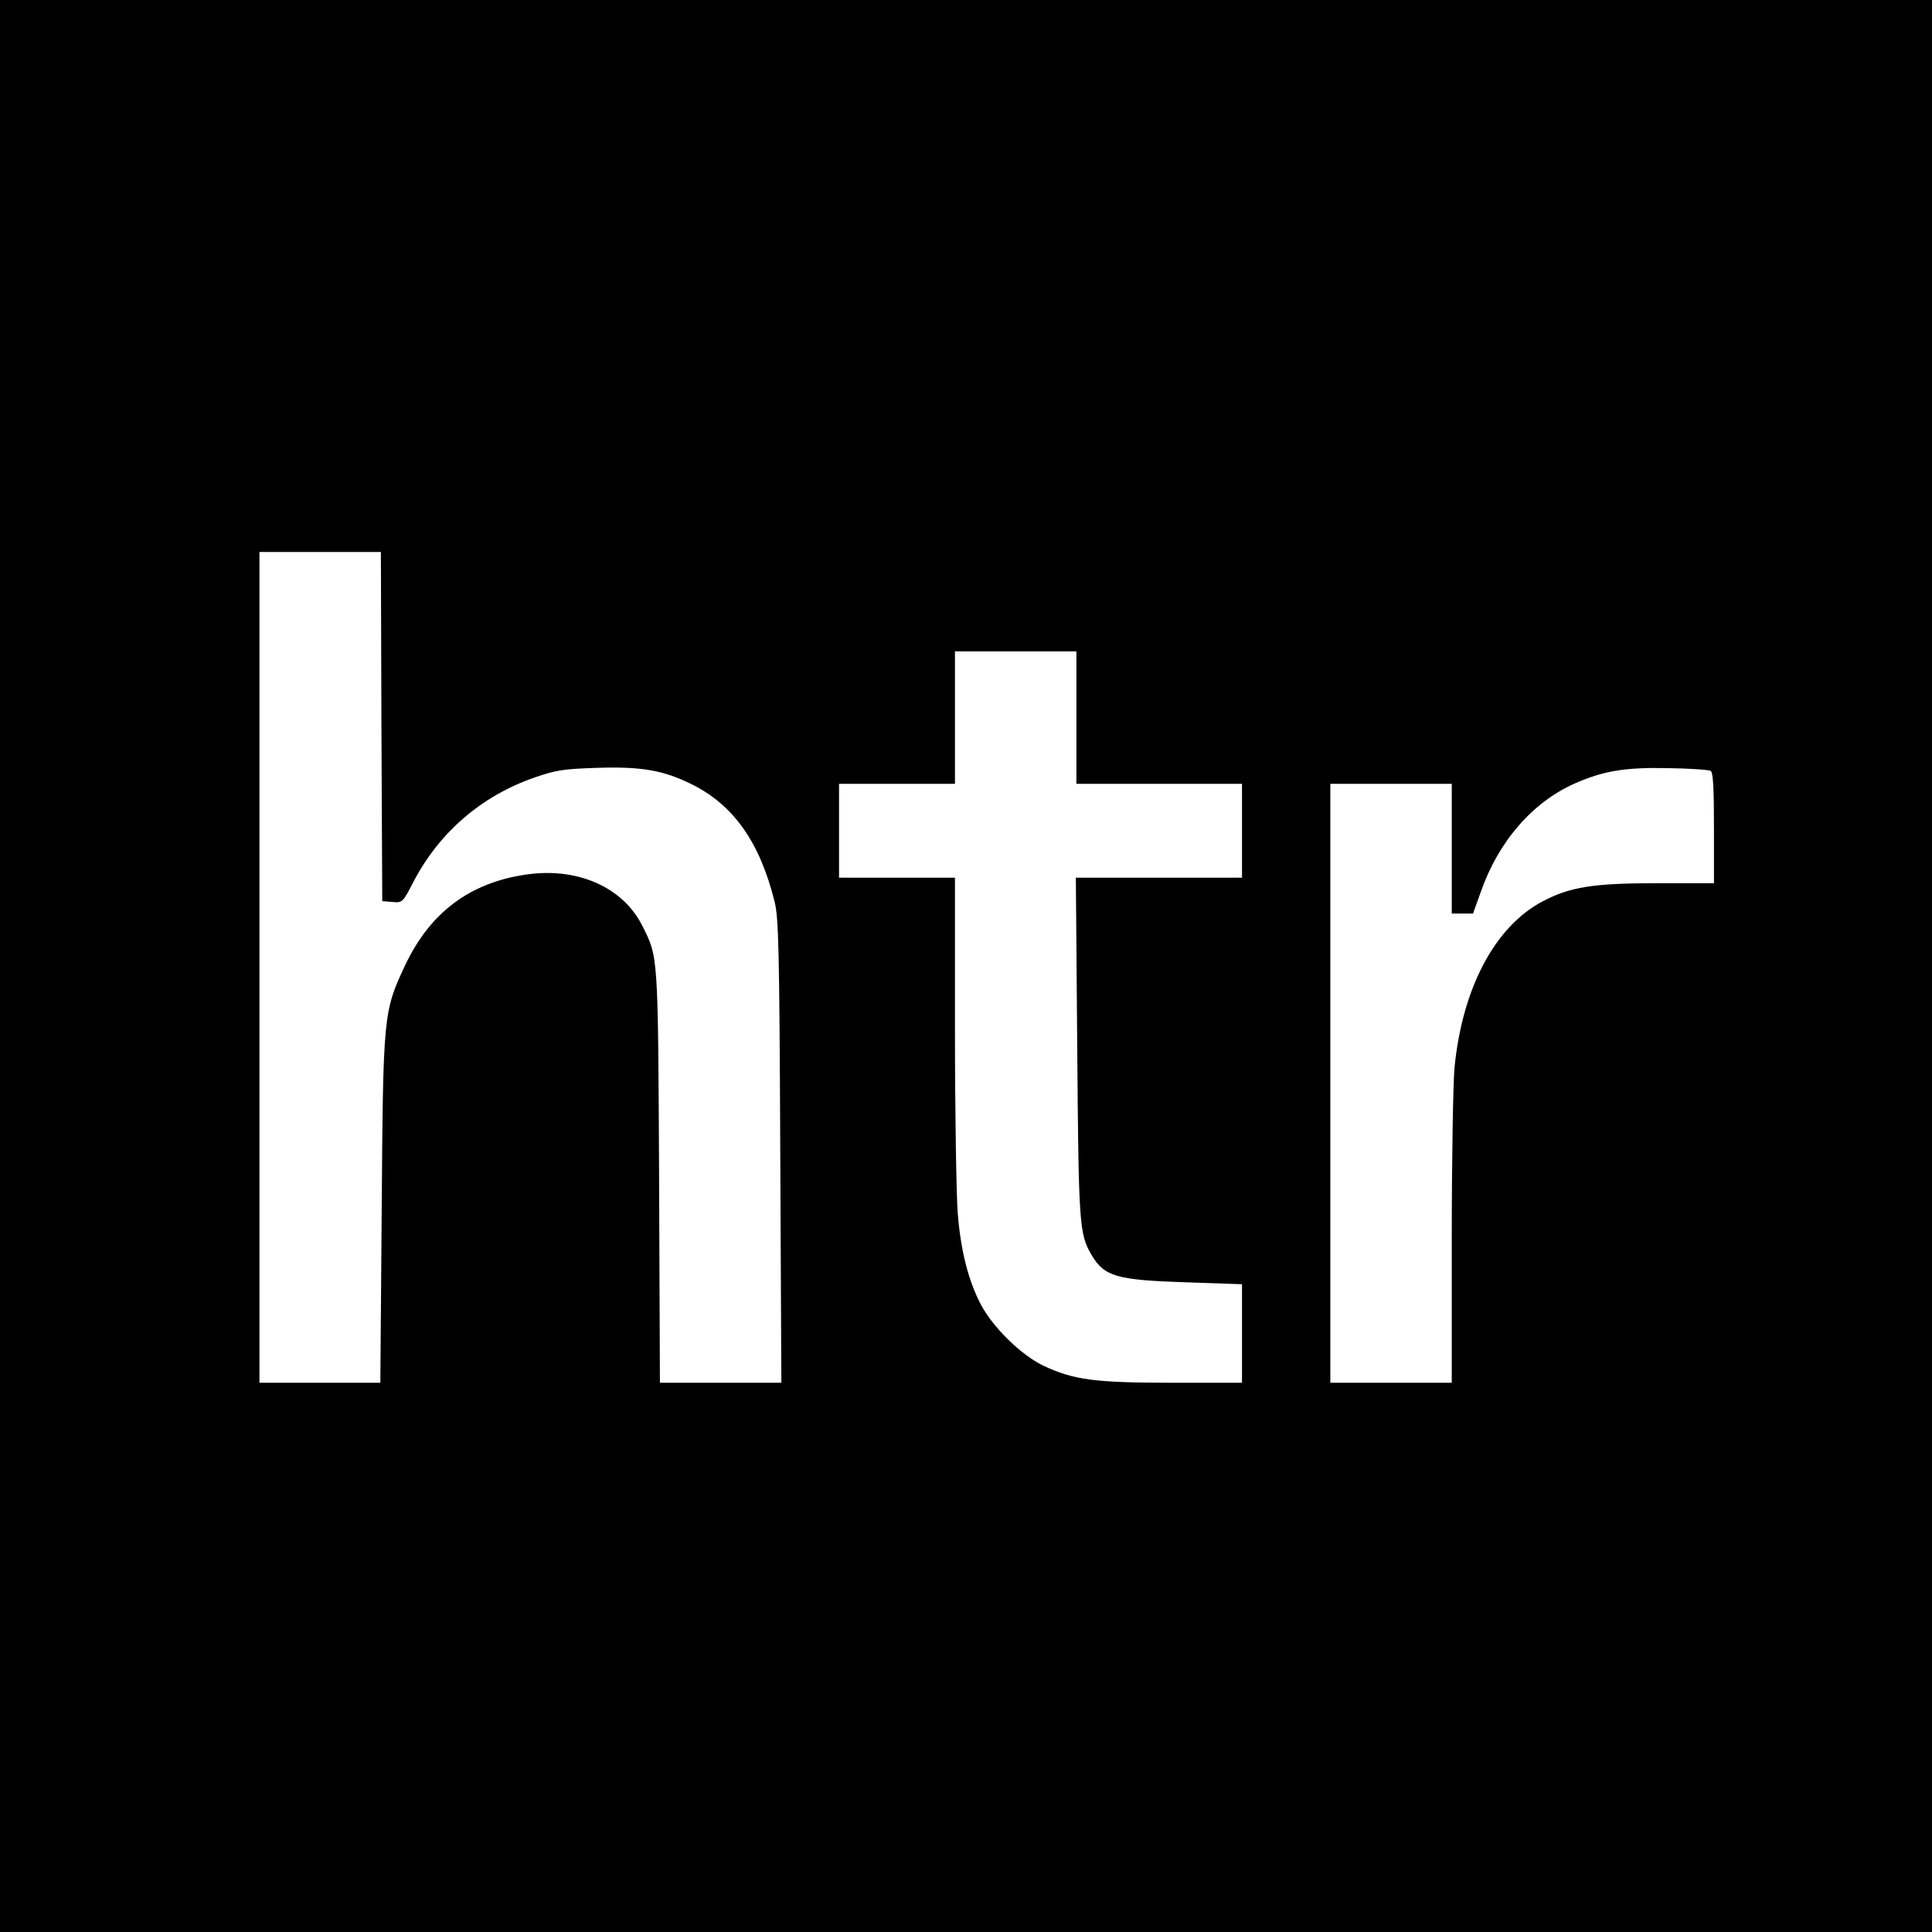
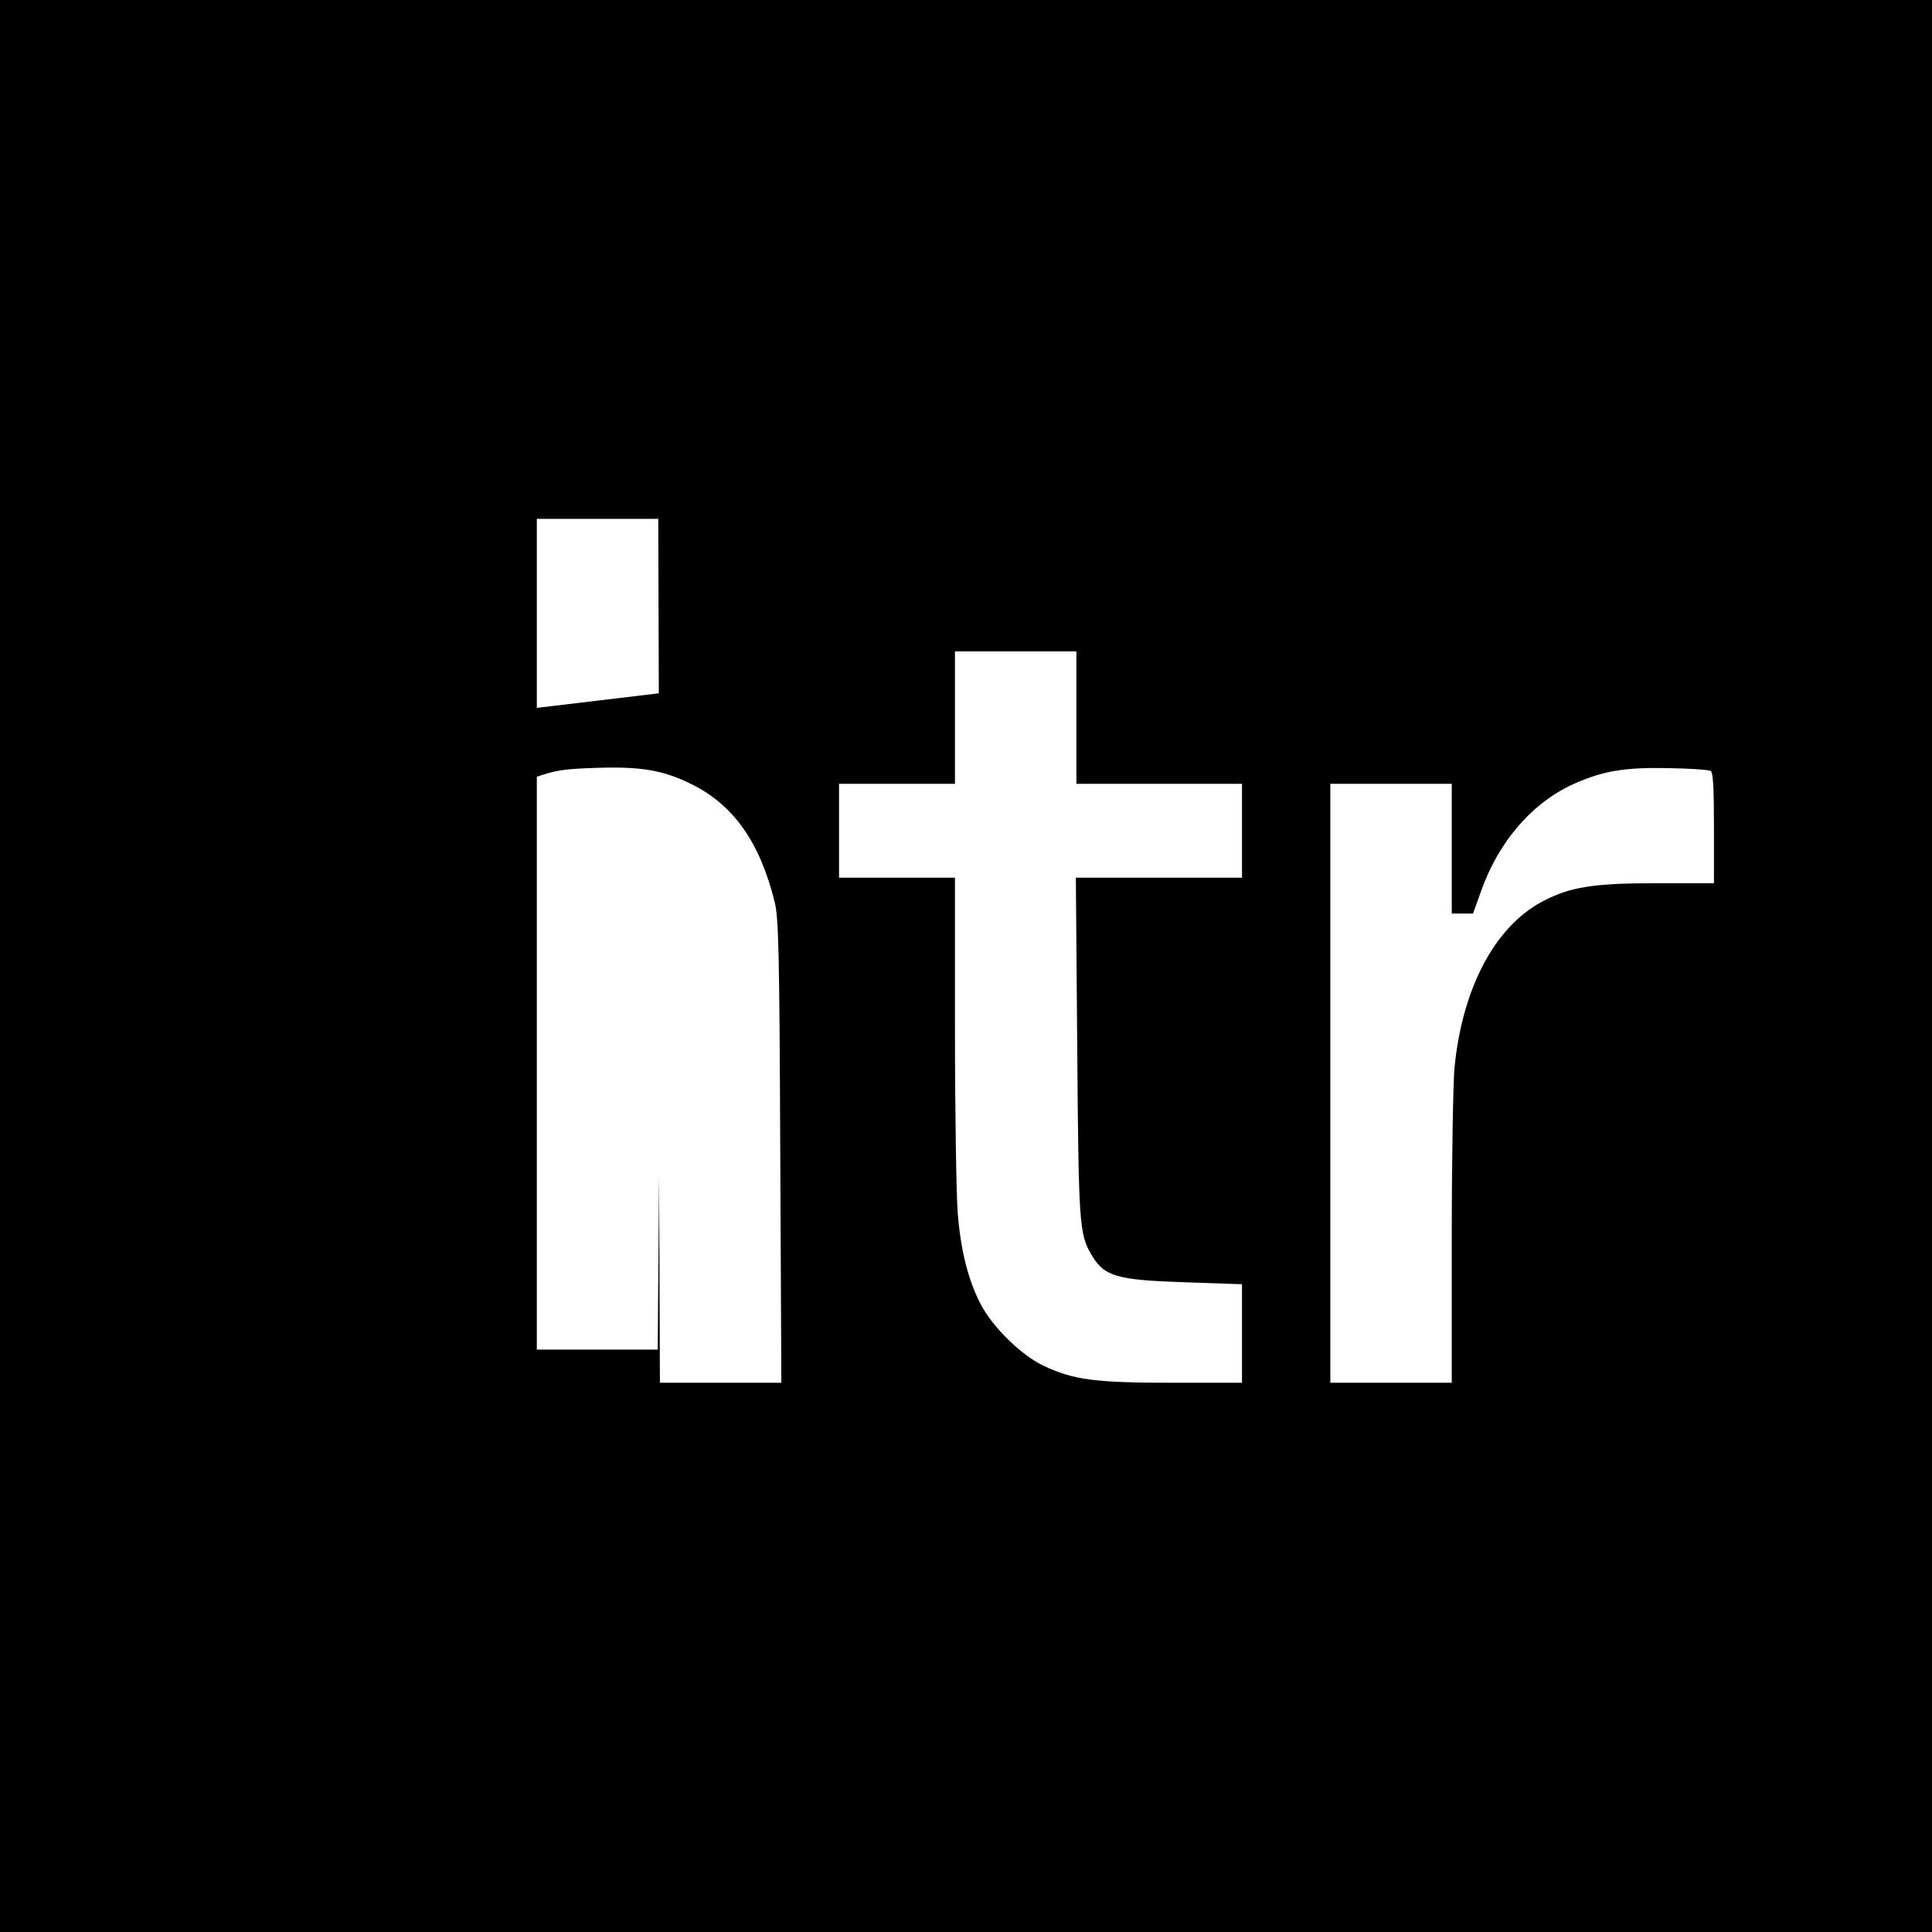
<svg xmlns="http://www.w3.org/2000/svg" version="1.0" width="700pt" height="700pt" viewBox="0 0 700 700" preserveAspectRatio="xMidYMid meet">
  <g transform="translate(0,700) scale(0.1,-0.1)" fill="#000000" stroke="none">
-     <path d="M0 3500 l0 -3500 3500 0 3500 0 0 3500 0 3500 -3500 0 -3500 0 0 -3500z m1382 868 l3 -633 37 -3 c36 -3 37 -3 77 75 94 178 245 309 438 376 78 27 104 31 228 35 160 5 239 -9 340 -59 153 -75 249 -212 302 -428 14 -57 17 -176 20 -903 l4 -838 -220 0 -220 0 -3 748 c-4 813 -3 793 -62 910 -71 139 -236 211 -422 183 -203 -30 -346 -138 -436 -328 -79 -168 -80 -178 -85 -885 l-5 -628 -219 0 -219 0 0 1505 0 1505 220 0 220 0 2 -632z m2518 32 l0 -240 300 0 300 0 0 -170 0 -170 -301 0 -301 0 5 -612 c5 -645 7 -679 52 -755 46 -78 91 -91 341 -99 l204 -7 0 -179 0 -178 -250 0 c-282 0 -360 10 -470 62 -81 39 -183 139 -227 223 -45 87 -72 193 -83 330 -5 66 -10 366 -10 668 l0 547 -210 0 -210 0 0 170 0 170 210 0 210 0 0 240 0 240 220 0 220 0 0 -240z m2298 -193 c9 -6 12 -59 12 -208 l0 -199 -208 0 c-232 0 -315 -14 -415 -67 -172 -92 -289 -315 -317 -601 -5 -53 -10 -332 -10 -619 l0 -523 -220 0 -220 0 0 1085 0 1085 220 0 220 0 0 -235 0 -235 39 0 38 0 28 78 c64 183 187 325 340 393 104 46 182 59 335 56 80 -1 151 -6 158 -10z" />
+     <path d="M0 3500 l0 -3500 3500 0 3500 0 0 3500 0 3500 -3500 0 -3500 0 0 -3500z m1382 868 l3 -633 37 -3 c36 -3 37 -3 77 75 94 178 245 309 438 376 78 27 104 31 228 35 160 5 239 -9 340 -59 153 -75 249 -212 302 -428 14 -57 17 -176 20 -903 l4 -838 -220 0 -220 0 -3 748 l-5 -628 -219 0 -219 0 0 1505 0 1505 220 0 220 0 2 -632z m2518 32 l0 -240 300 0 300 0 0 -170 0 -170 -301 0 -301 0 5 -612 c5 -645 7 -679 52 -755 46 -78 91 -91 341 -99 l204 -7 0 -179 0 -178 -250 0 c-282 0 -360 10 -470 62 -81 39 -183 139 -227 223 -45 87 -72 193 -83 330 -5 66 -10 366 -10 668 l0 547 -210 0 -210 0 0 170 0 170 210 0 210 0 0 240 0 240 220 0 220 0 0 -240z m2298 -193 c9 -6 12 -59 12 -208 l0 -199 -208 0 c-232 0 -315 -14 -415 -67 -172 -92 -289 -315 -317 -601 -5 -53 -10 -332 -10 -619 l0 -523 -220 0 -220 0 0 1085 0 1085 220 0 220 0 0 -235 0 -235 39 0 38 0 28 78 c64 183 187 325 340 393 104 46 182 59 335 56 80 -1 151 -6 158 -10z" />
  </g>
</svg>